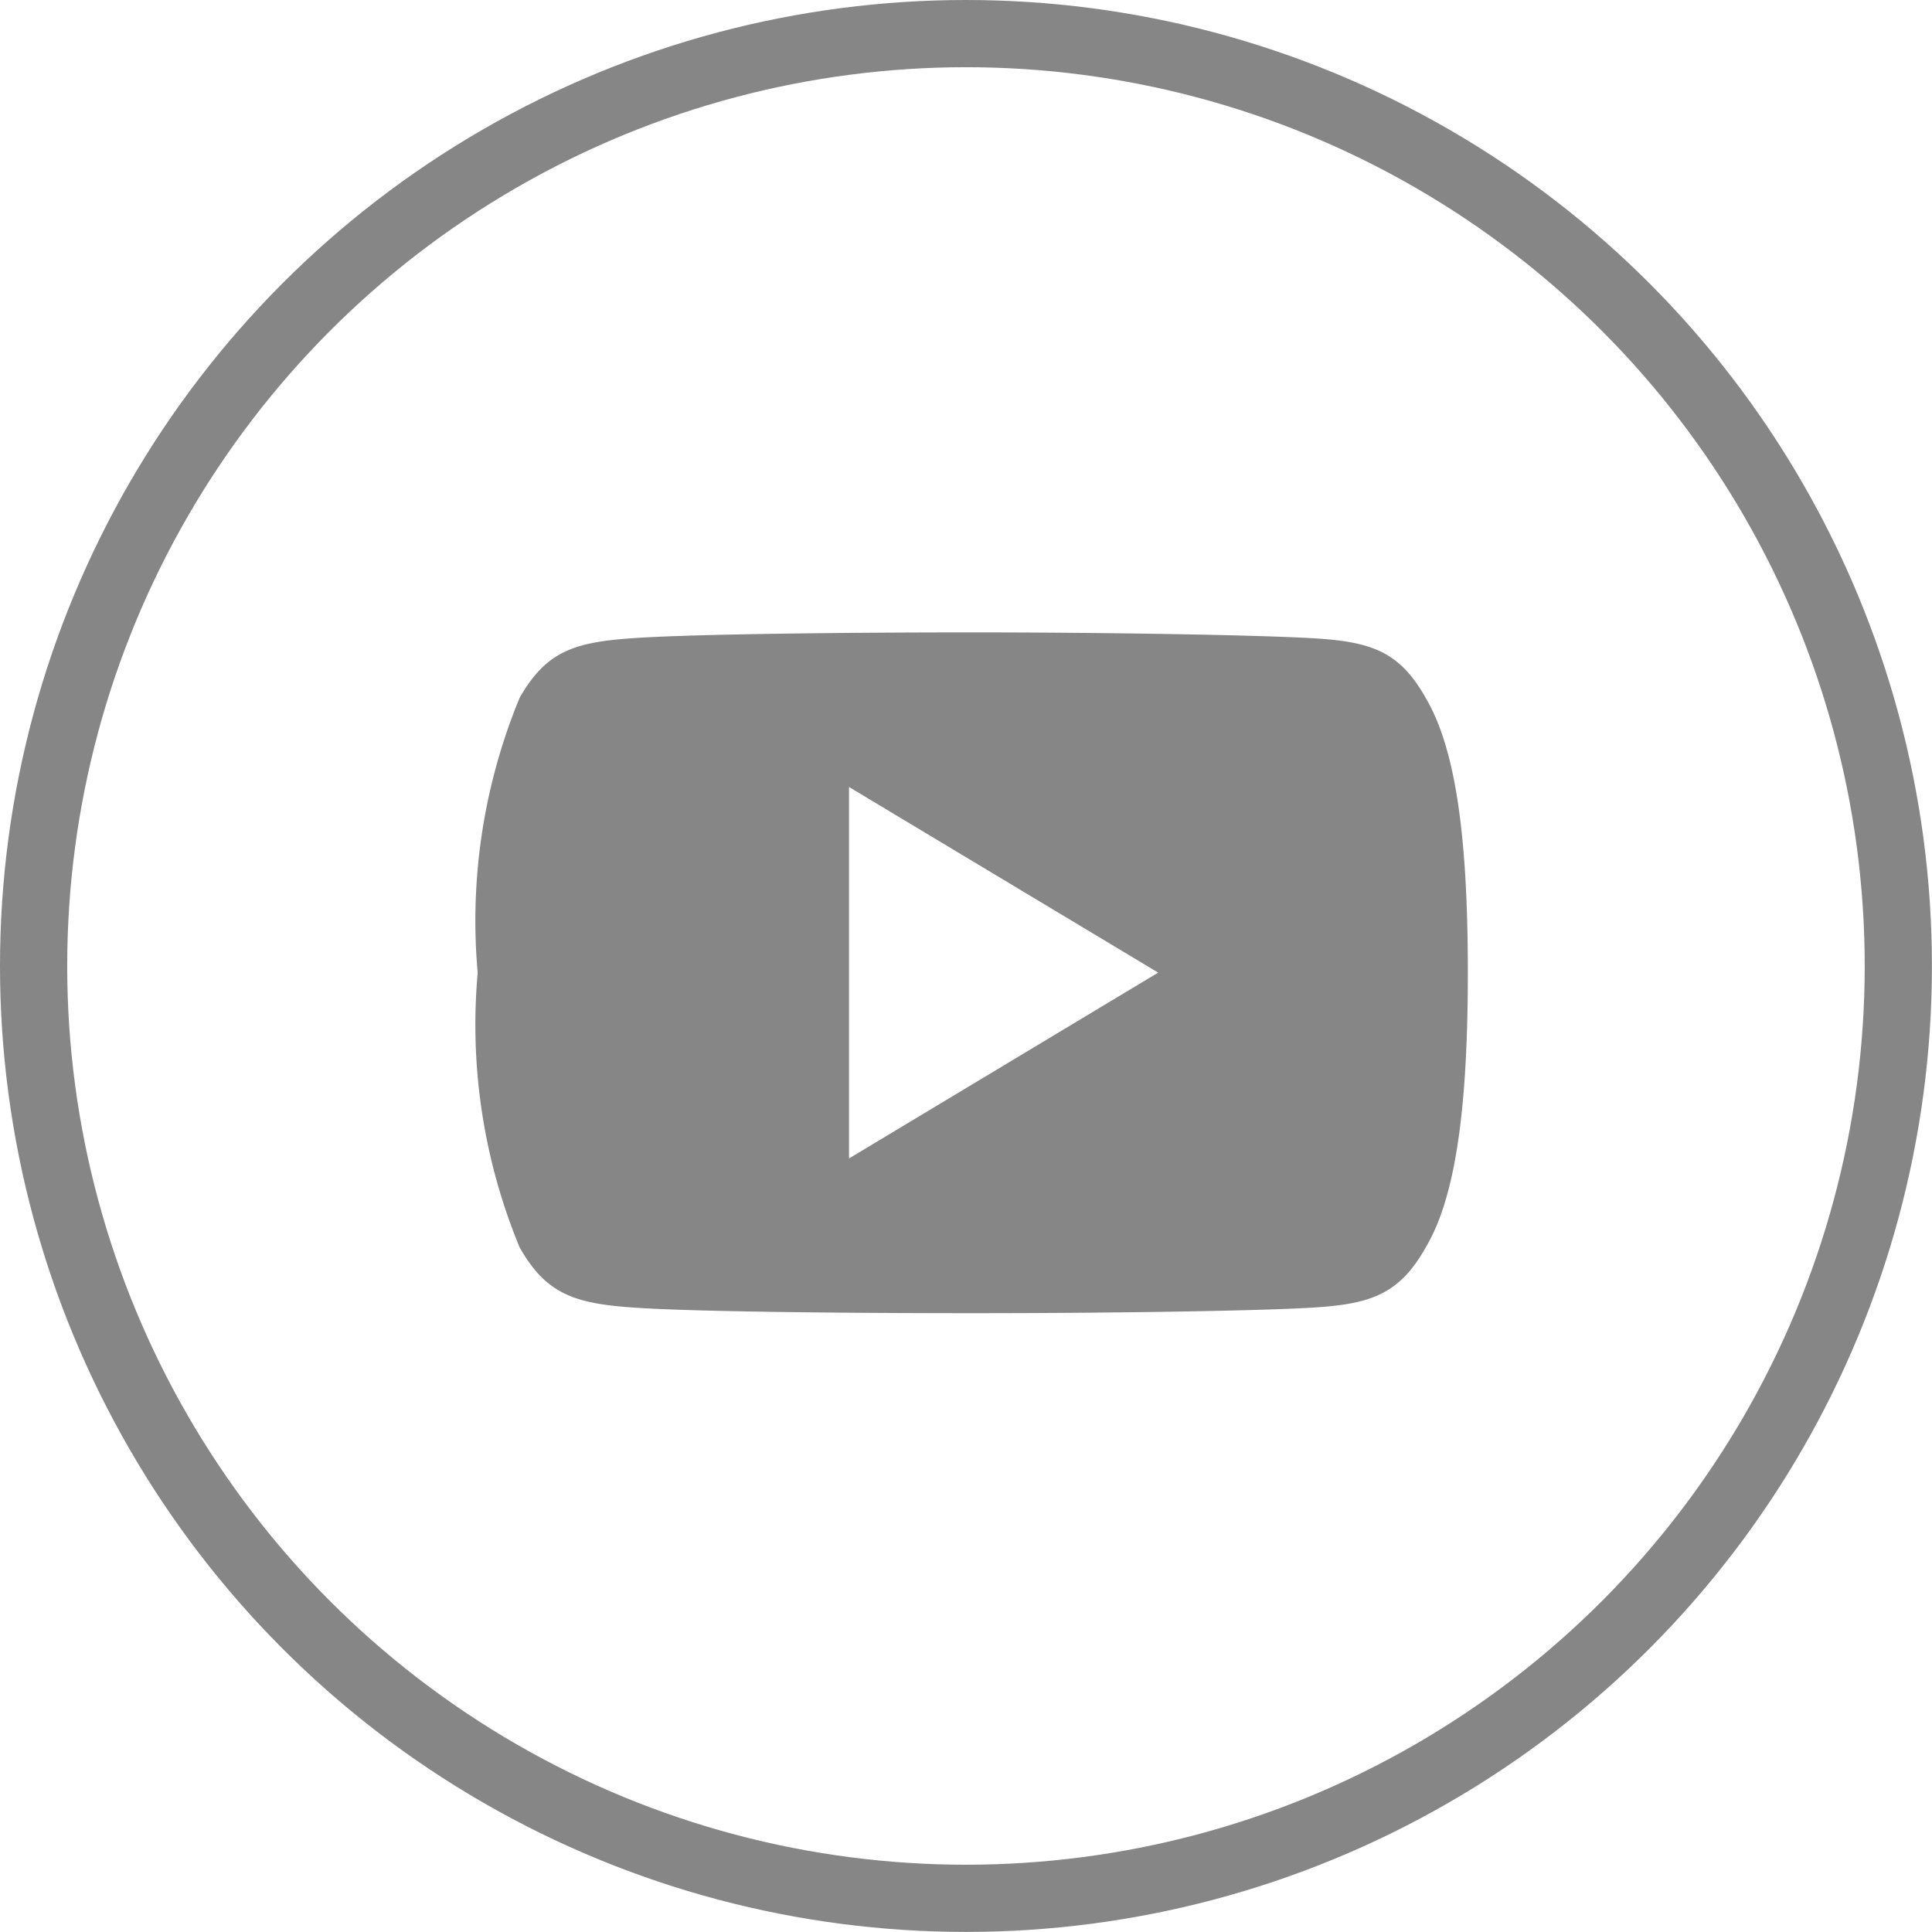
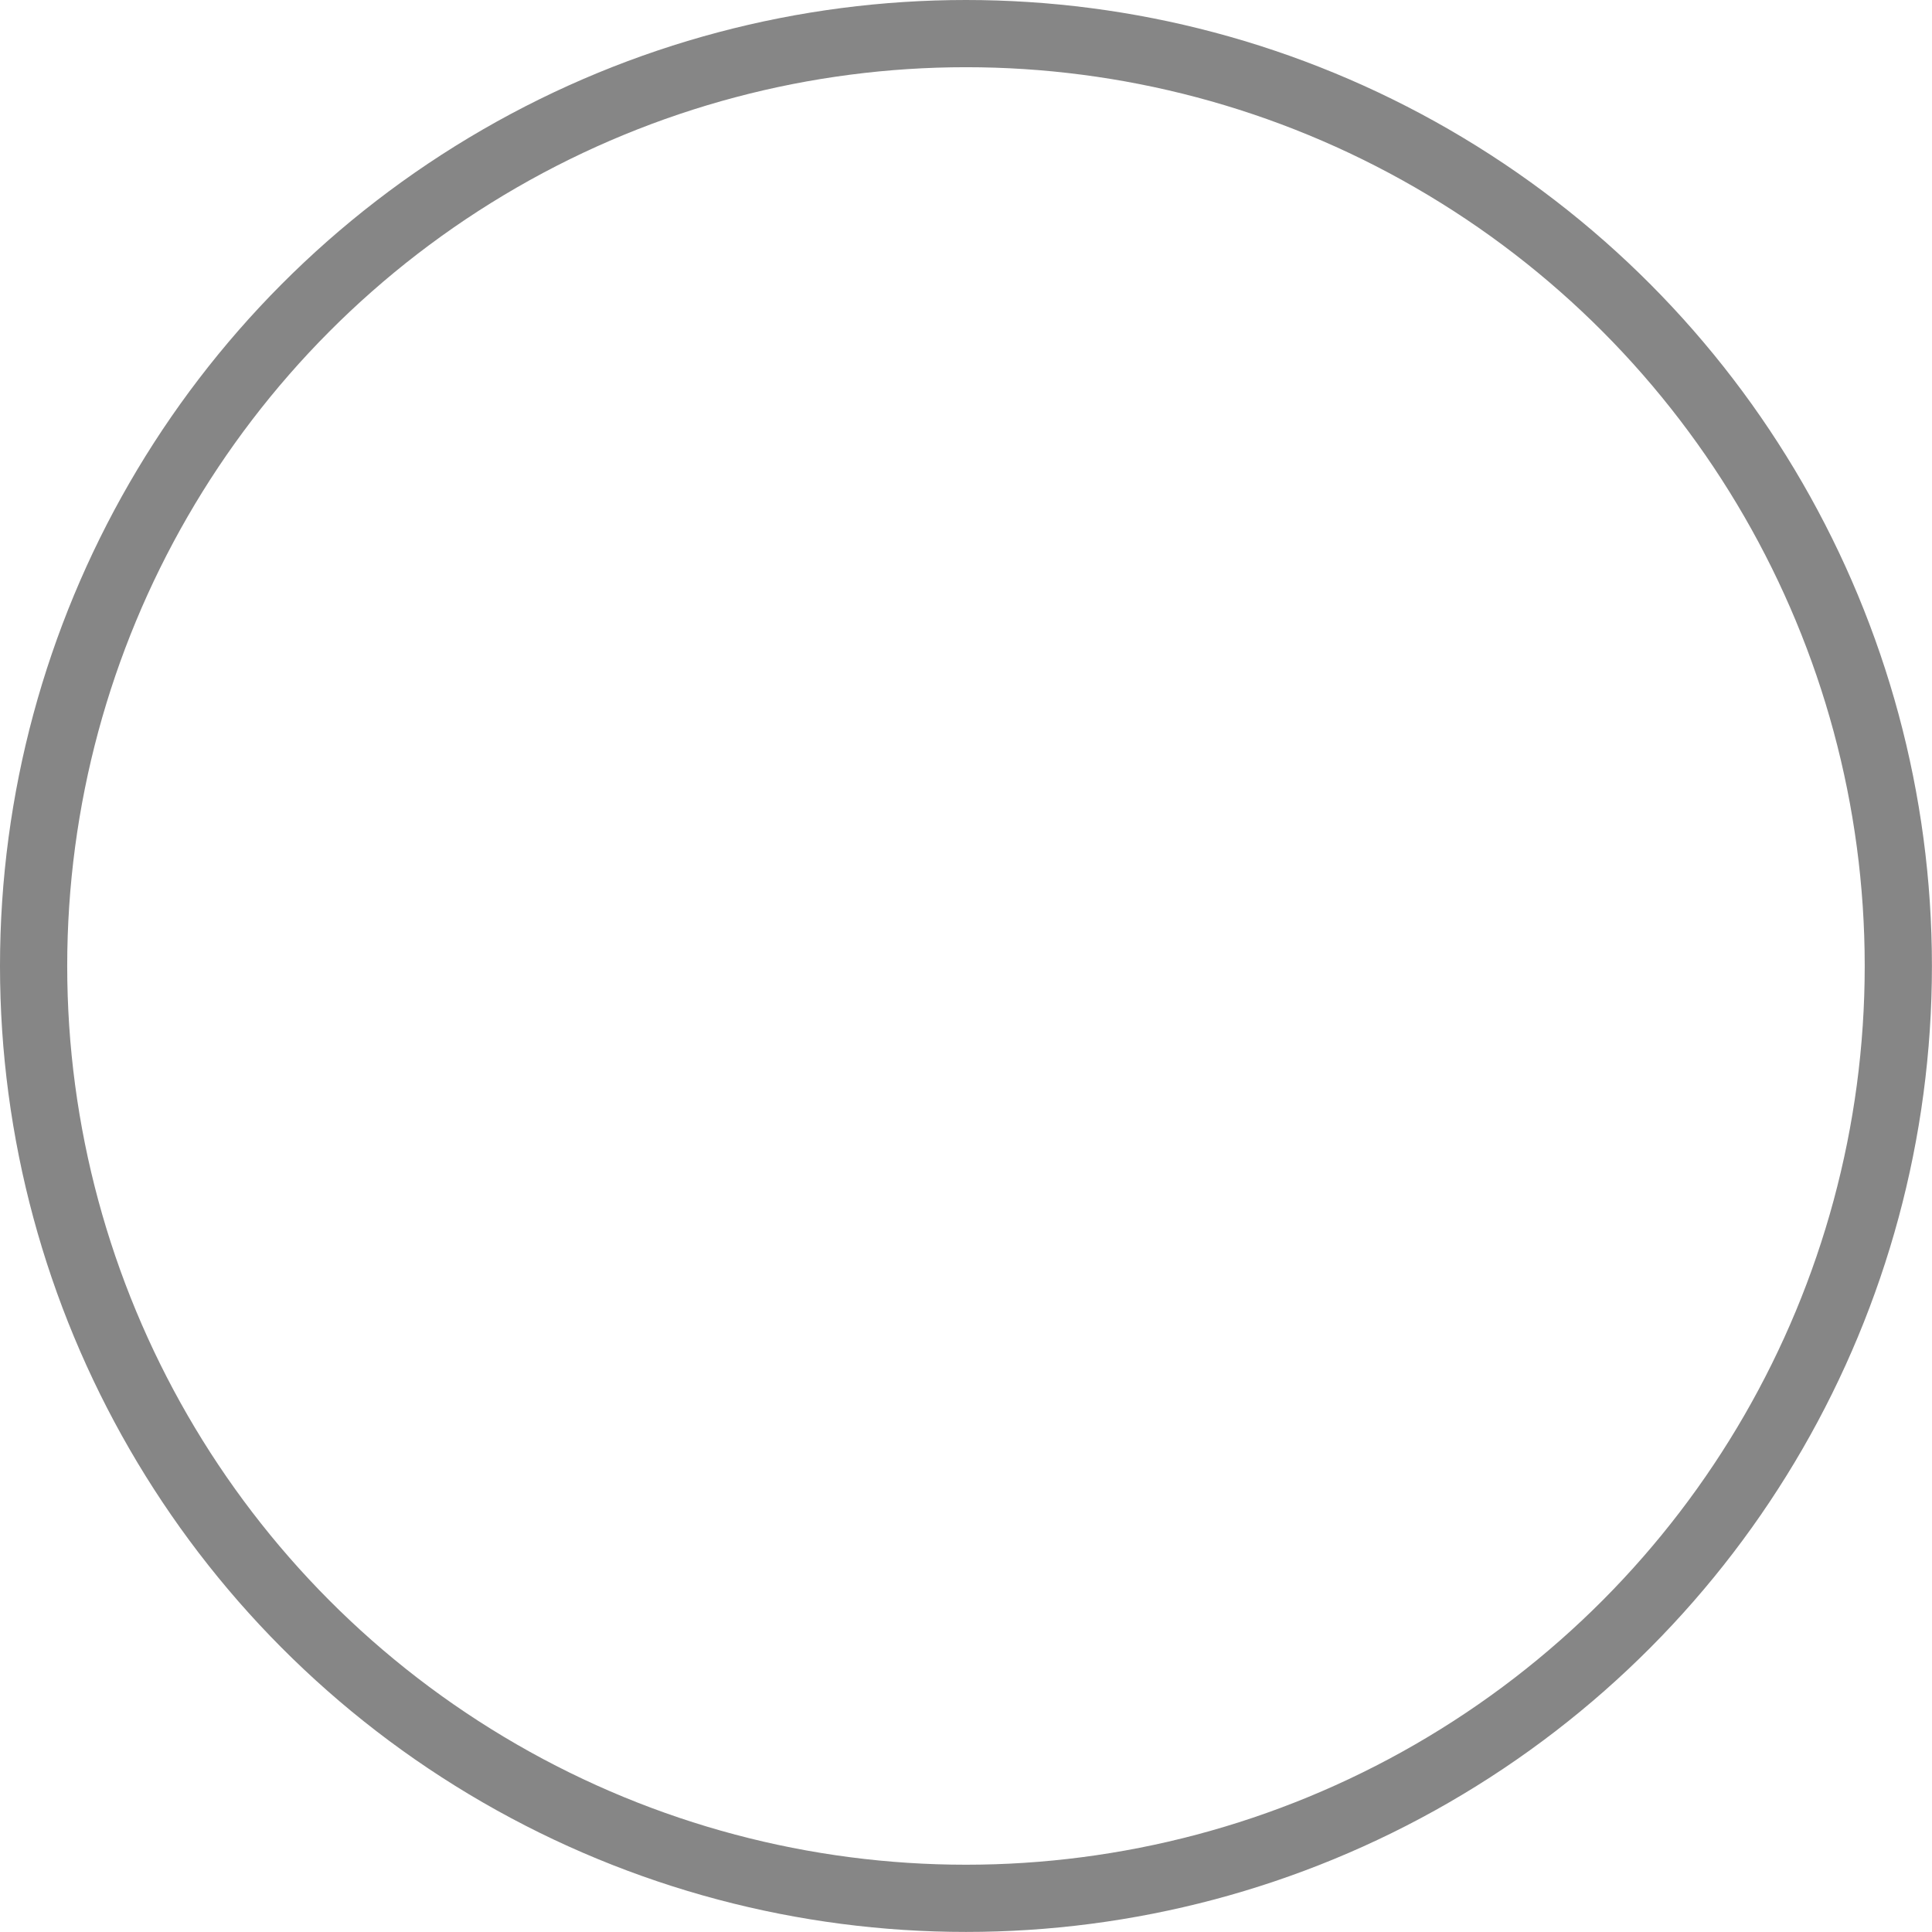
<svg xmlns="http://www.w3.org/2000/svg" width="28.745" height="28.745" viewBox="0 0 28.745 28.745">
  <g transform="translate(.5 .5)">
    <circle data-name="Ellipse 6" cx="13.872" cy="13.872" r="13.872" style="fill:none;stroke:#868686" />
-     <path data-name="Path 3457" d="M14.106 80.976c-.4-.711-.833-.842-1.716-.891S9.29 80 7.368 80s-4.144.025-5.026.084-1.316.18-1.719.892A8.69 8.69 0 0 0 0 85.062v.007a8.658 8.658 0 0 0 .623 4.078c.4.711.837.84 1.718.9s3.1.082 5.027.082 4.14-.03 5.023-.081 1.317-.189 1.716-.9c.415-.7.625-1.935.625-4.078v-.007c.001-2.154-.209-3.377-.626-4.087zm-8.581 6.851V82.3l4.6 2.762z" transform="translate(6.607 -71.091)" style="fill:#868686" />
  </g>
</svg>